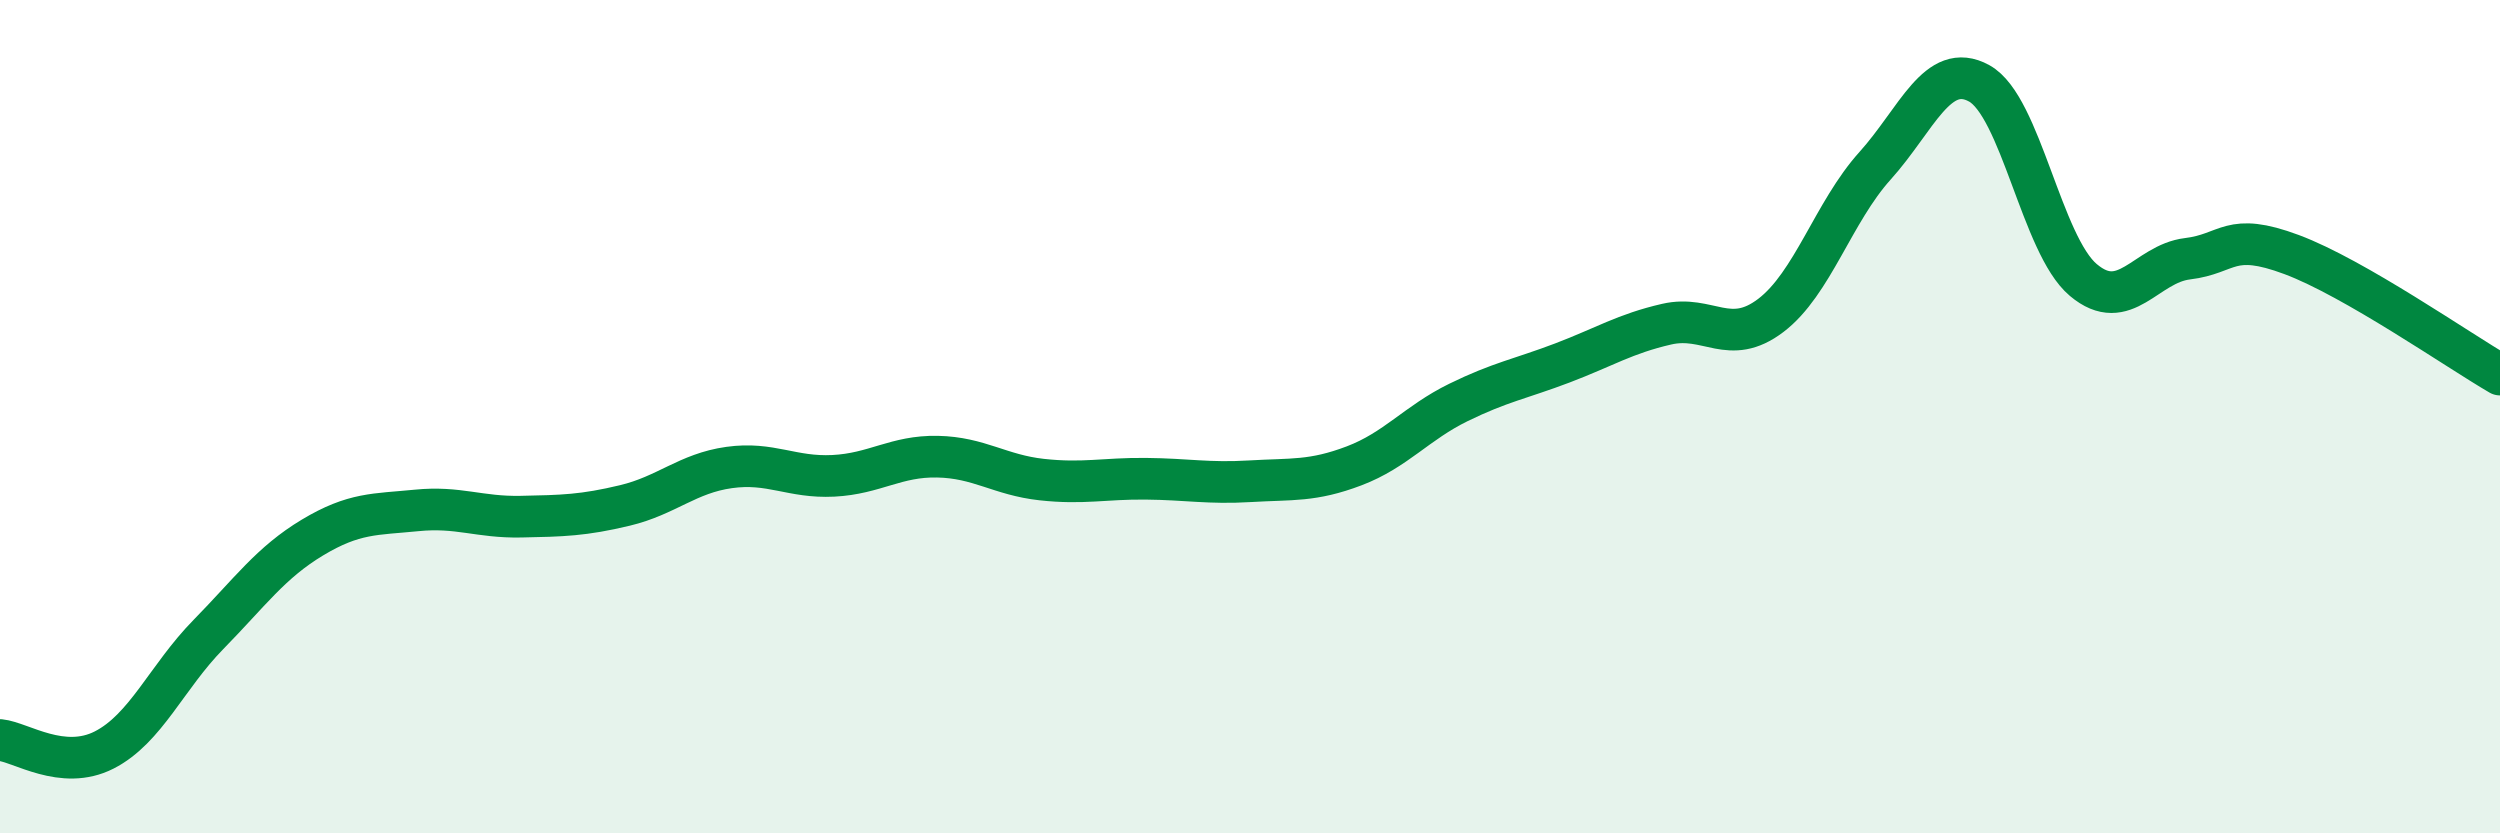
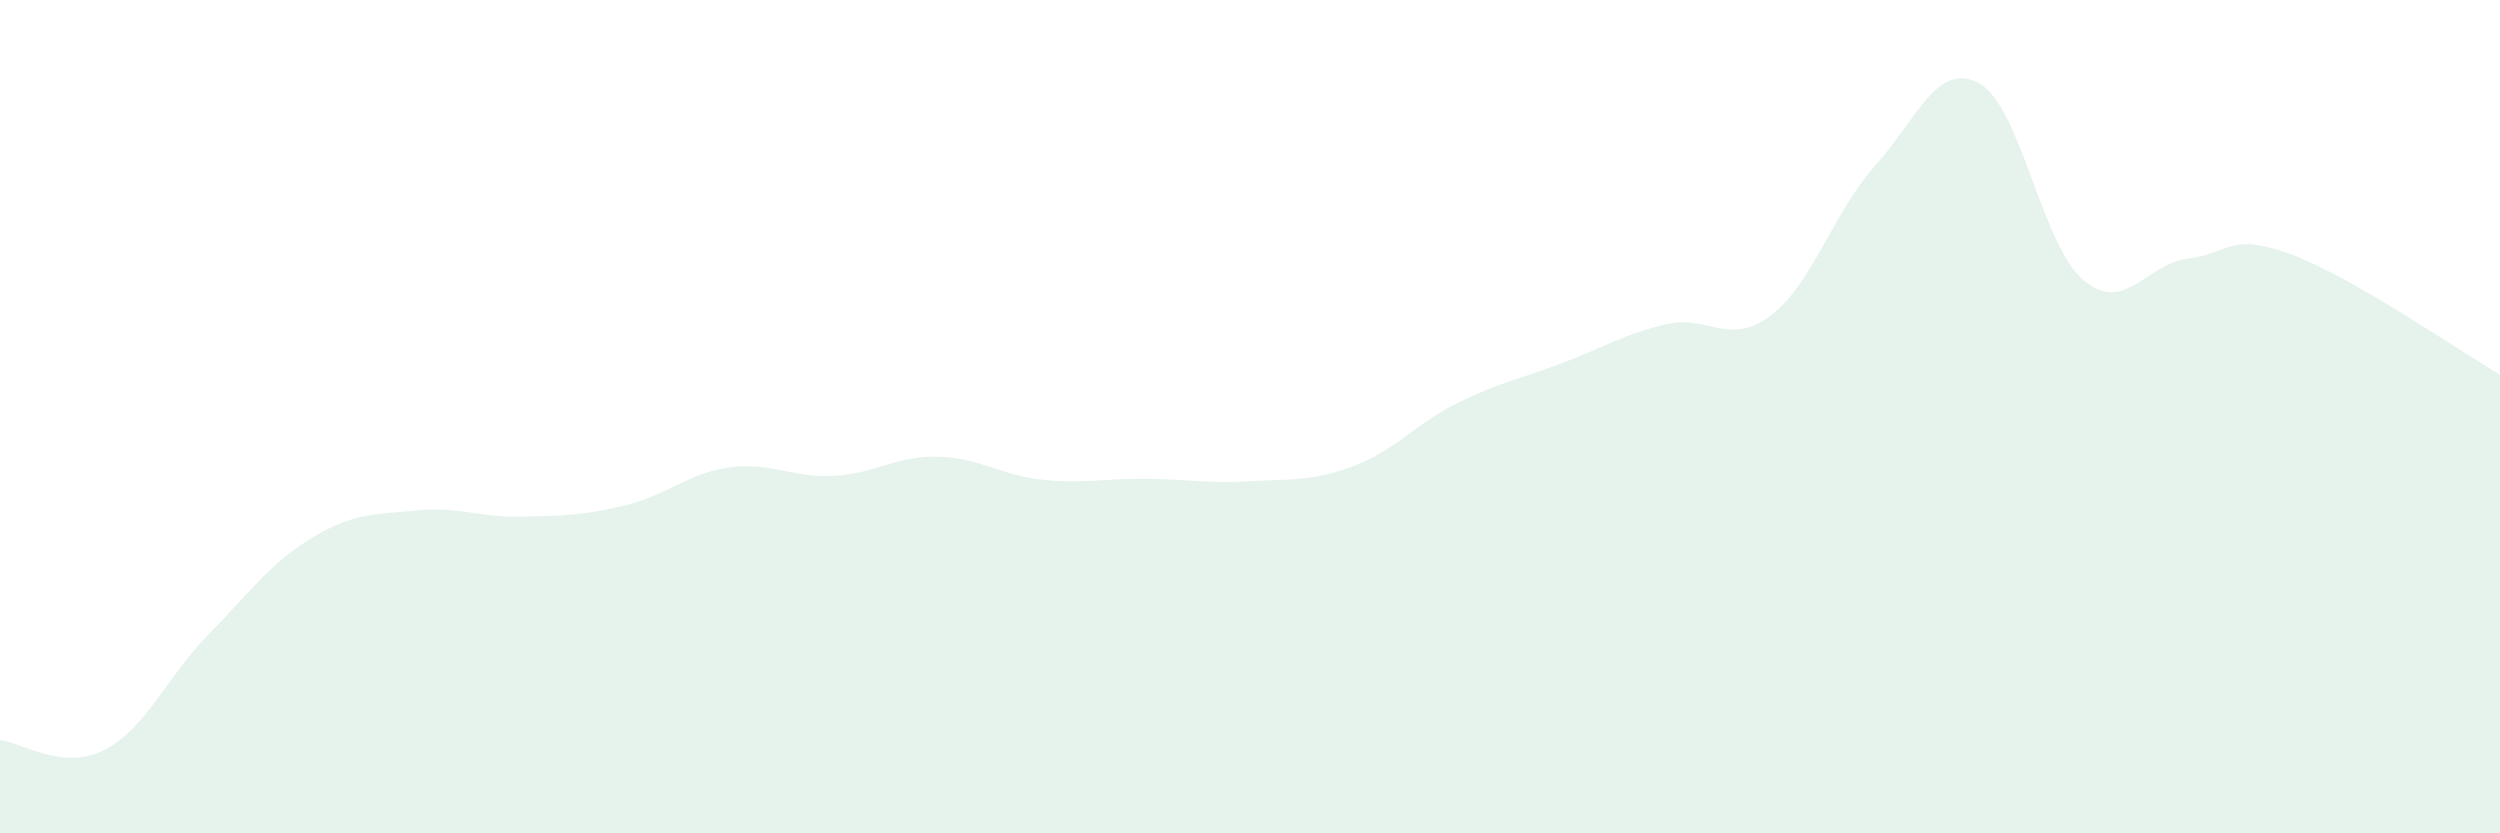
<svg xmlns="http://www.w3.org/2000/svg" width="60" height="20" viewBox="0 0 60 20">
  <path d="M 0,17.76 C 0.5,17.81 1.5,18.51 2.5,18 C 3.5,17.49 4,16.25 5,15.23 C 6,14.21 6.5,13.5 7.5,12.9 C 8.5,12.3 9,12.35 10,12.25 C 11,12.15 11.5,12.42 12.5,12.4 C 13.5,12.38 14,12.37 15,12.13 C 16,11.89 16.5,11.36 17.5,11.22 C 18.5,11.08 19,11.47 20,11.42 C 21,11.37 21.5,10.94 22.5,10.96 C 23.5,10.98 24,11.4 25,11.51 C 26,11.62 26.5,11.48 27.5,11.49 C 28.5,11.5 29,11.61 30,11.55 C 31,11.49 31.5,11.56 32.5,11.18 C 33.5,10.8 34,10.15 35,9.66 C 36,9.17 36.5,9.09 37.5,8.71 C 38.5,8.33 39,8.01 40,7.78 C 41,7.55 41.5,8.33 42.5,7.57 C 43.5,6.81 44,5.09 45,3.98 C 46,2.87 46.5,1.45 47.5,2 C 48.5,2.55 49,5.88 50,6.72 C 51,7.56 51.5,6.33 52.5,6.21 C 53.5,6.09 53.5,5.55 55,6.11 C 56.5,6.67 59,8.41 60,8.99L60 20L0 20Z" fill="#008740" opacity="0.1" stroke-linecap="round" stroke-linejoin="round" />
-   <path d="M 0,17.76 C 0.5,17.81 1.5,18.51 2.5,18 C 3.5,17.49 4,16.25 5,15.23 C 6,14.21 6.5,13.5 7.5,12.9 C 8.5,12.3 9,12.35 10,12.25 C 11,12.15 11.5,12.42 12.5,12.4 C 13.5,12.38 14,12.37 15,12.13 C 16,11.89 16.5,11.36 17.5,11.22 C 18.5,11.08 19,11.47 20,11.42 C 21,11.37 21.5,10.94 22.5,10.96 C 23.5,10.98 24,11.4 25,11.51 C 26,11.62 26.5,11.48 27.5,11.49 C 28.5,11.5 29,11.61 30,11.55 C 31,11.49 31.5,11.56 32.5,11.18 C 33.5,10.8 34,10.15 35,9.66 C 36,9.17 36.5,9.09 37.5,8.71 C 38.5,8.33 39,8.01 40,7.78 C 41,7.55 41.5,8.33 42.5,7.57 C 43.5,6.81 44,5.09 45,3.98 C 46,2.87 46.5,1.45 47.5,2 C 48.5,2.55 49,5.88 50,6.72 C 51,7.56 51.5,6.33 52.5,6.21 C 53.5,6.09 53.5,5.55 55,6.11 C 56.5,6.67 59,8.41 60,8.99" stroke="#008740" stroke-width="1" fill="none" stroke-linecap="round" stroke-linejoin="round" />
</svg>